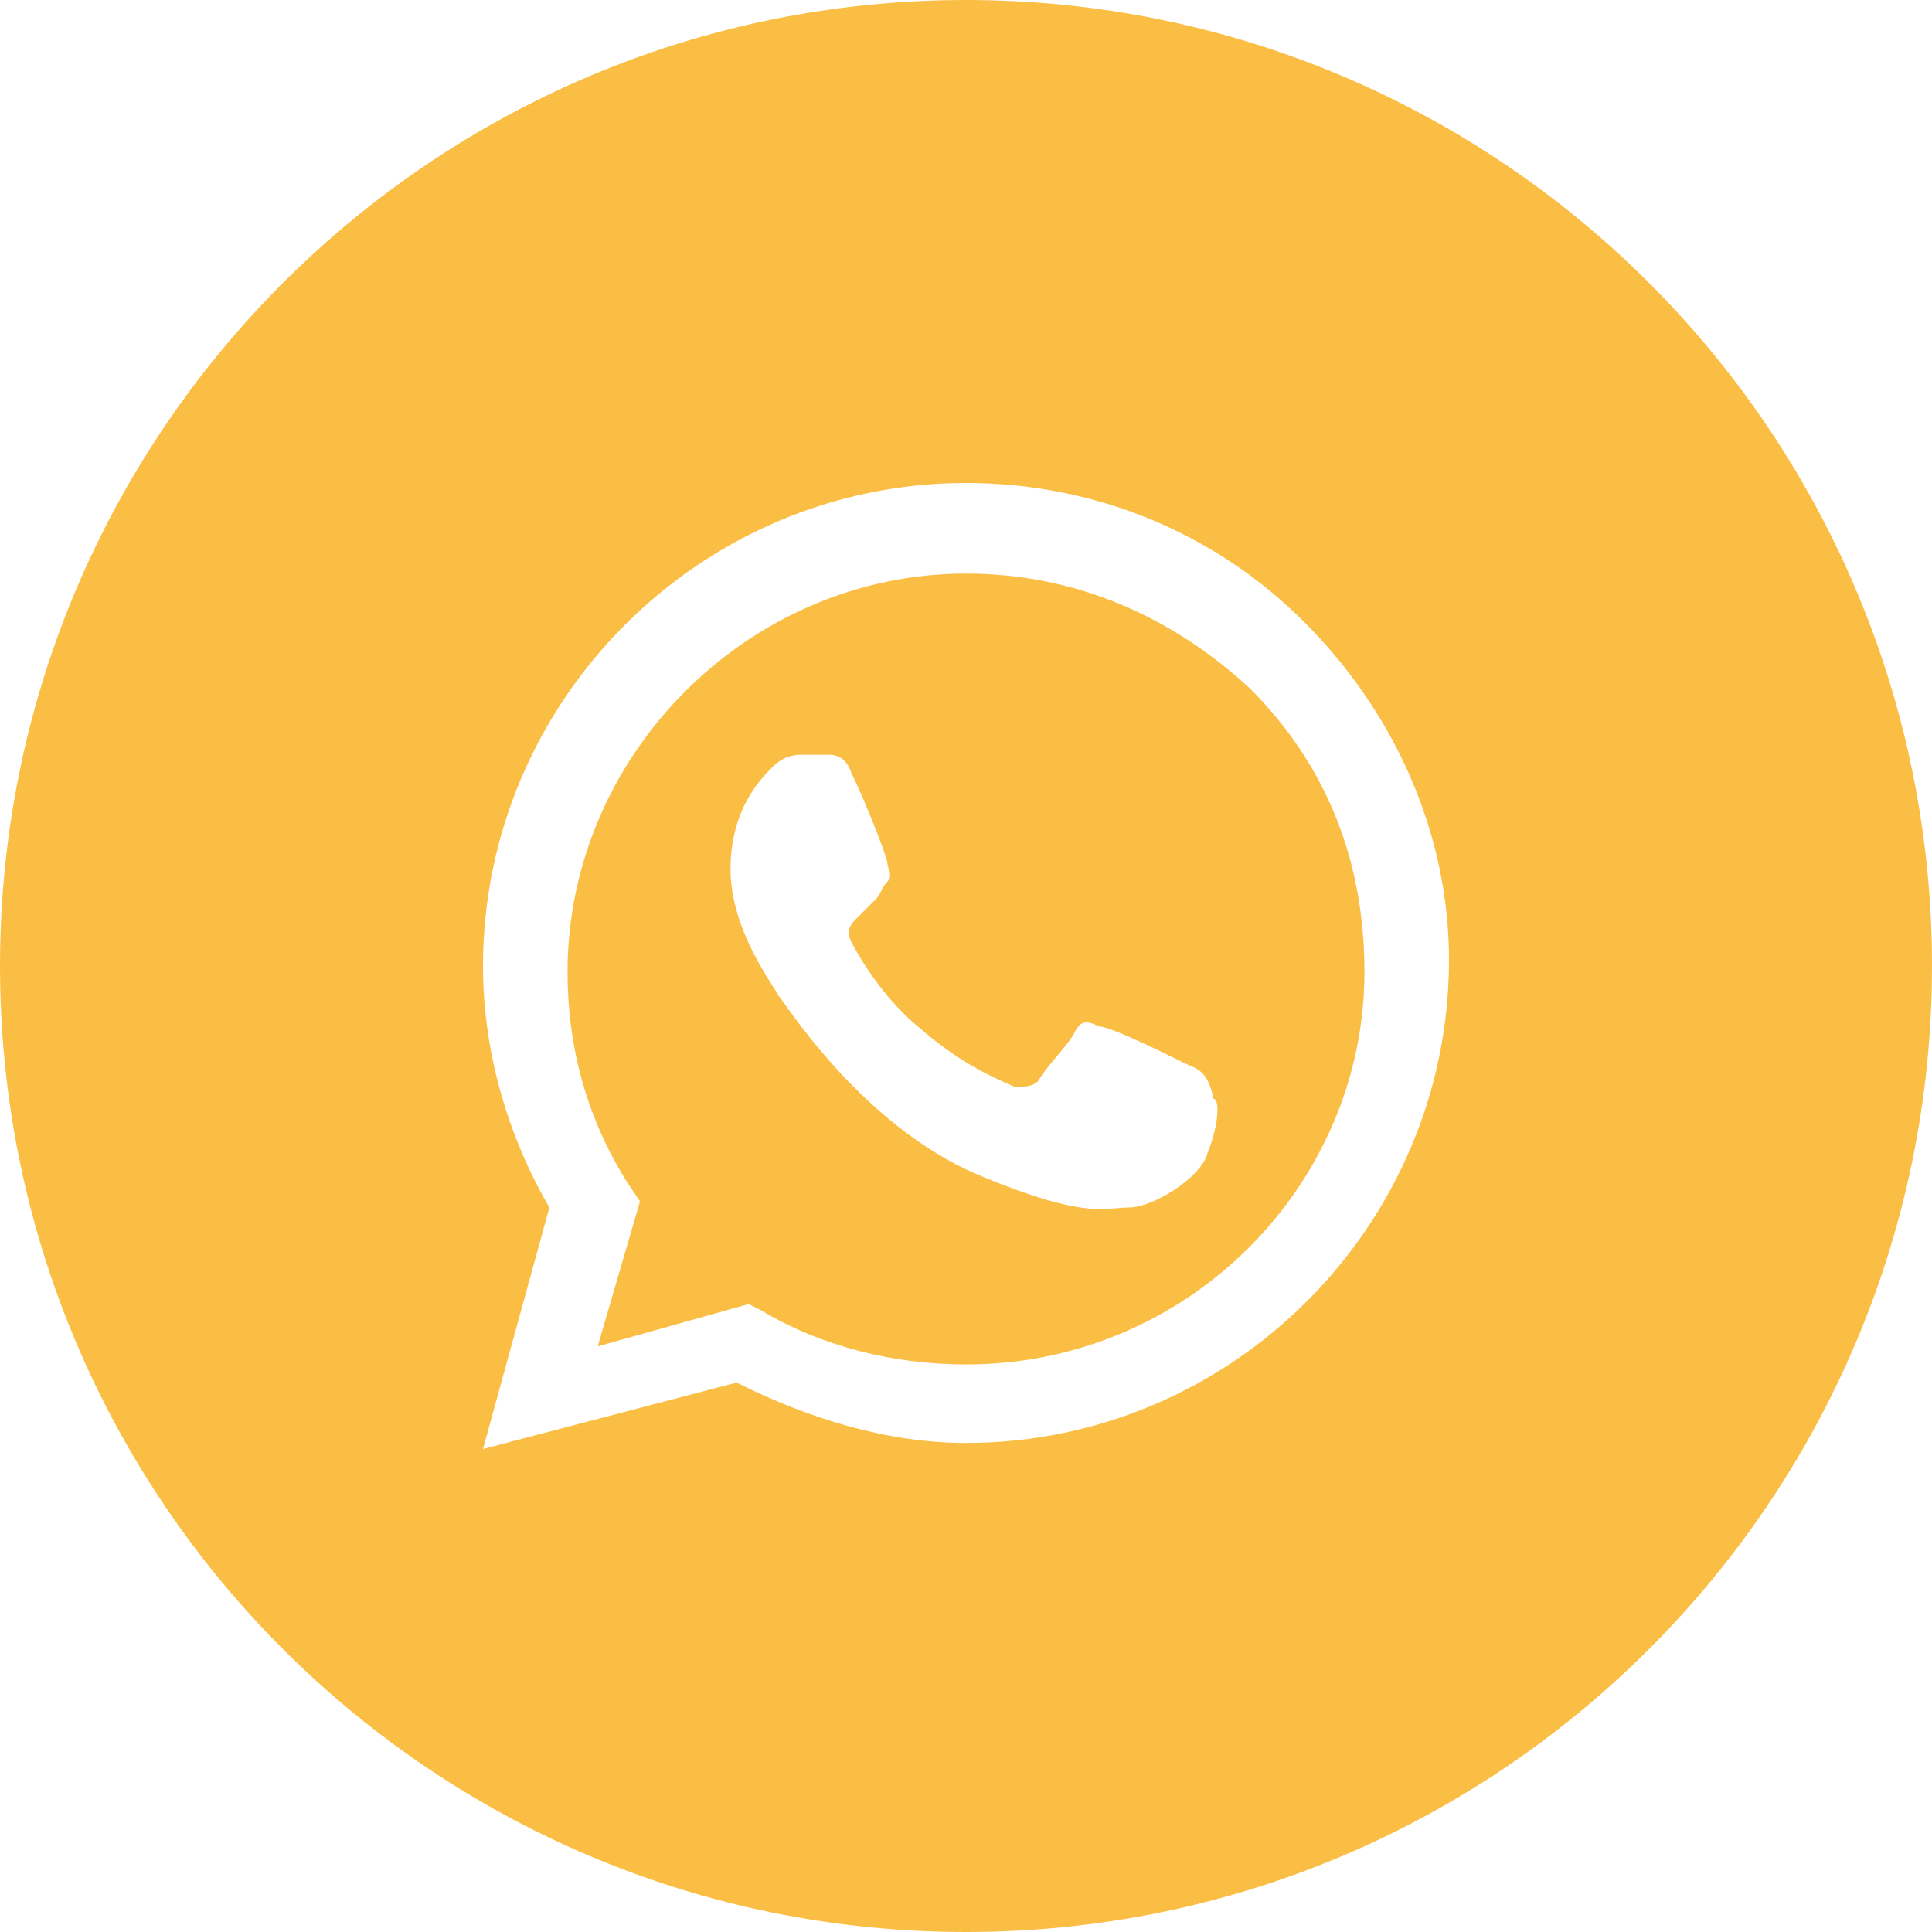
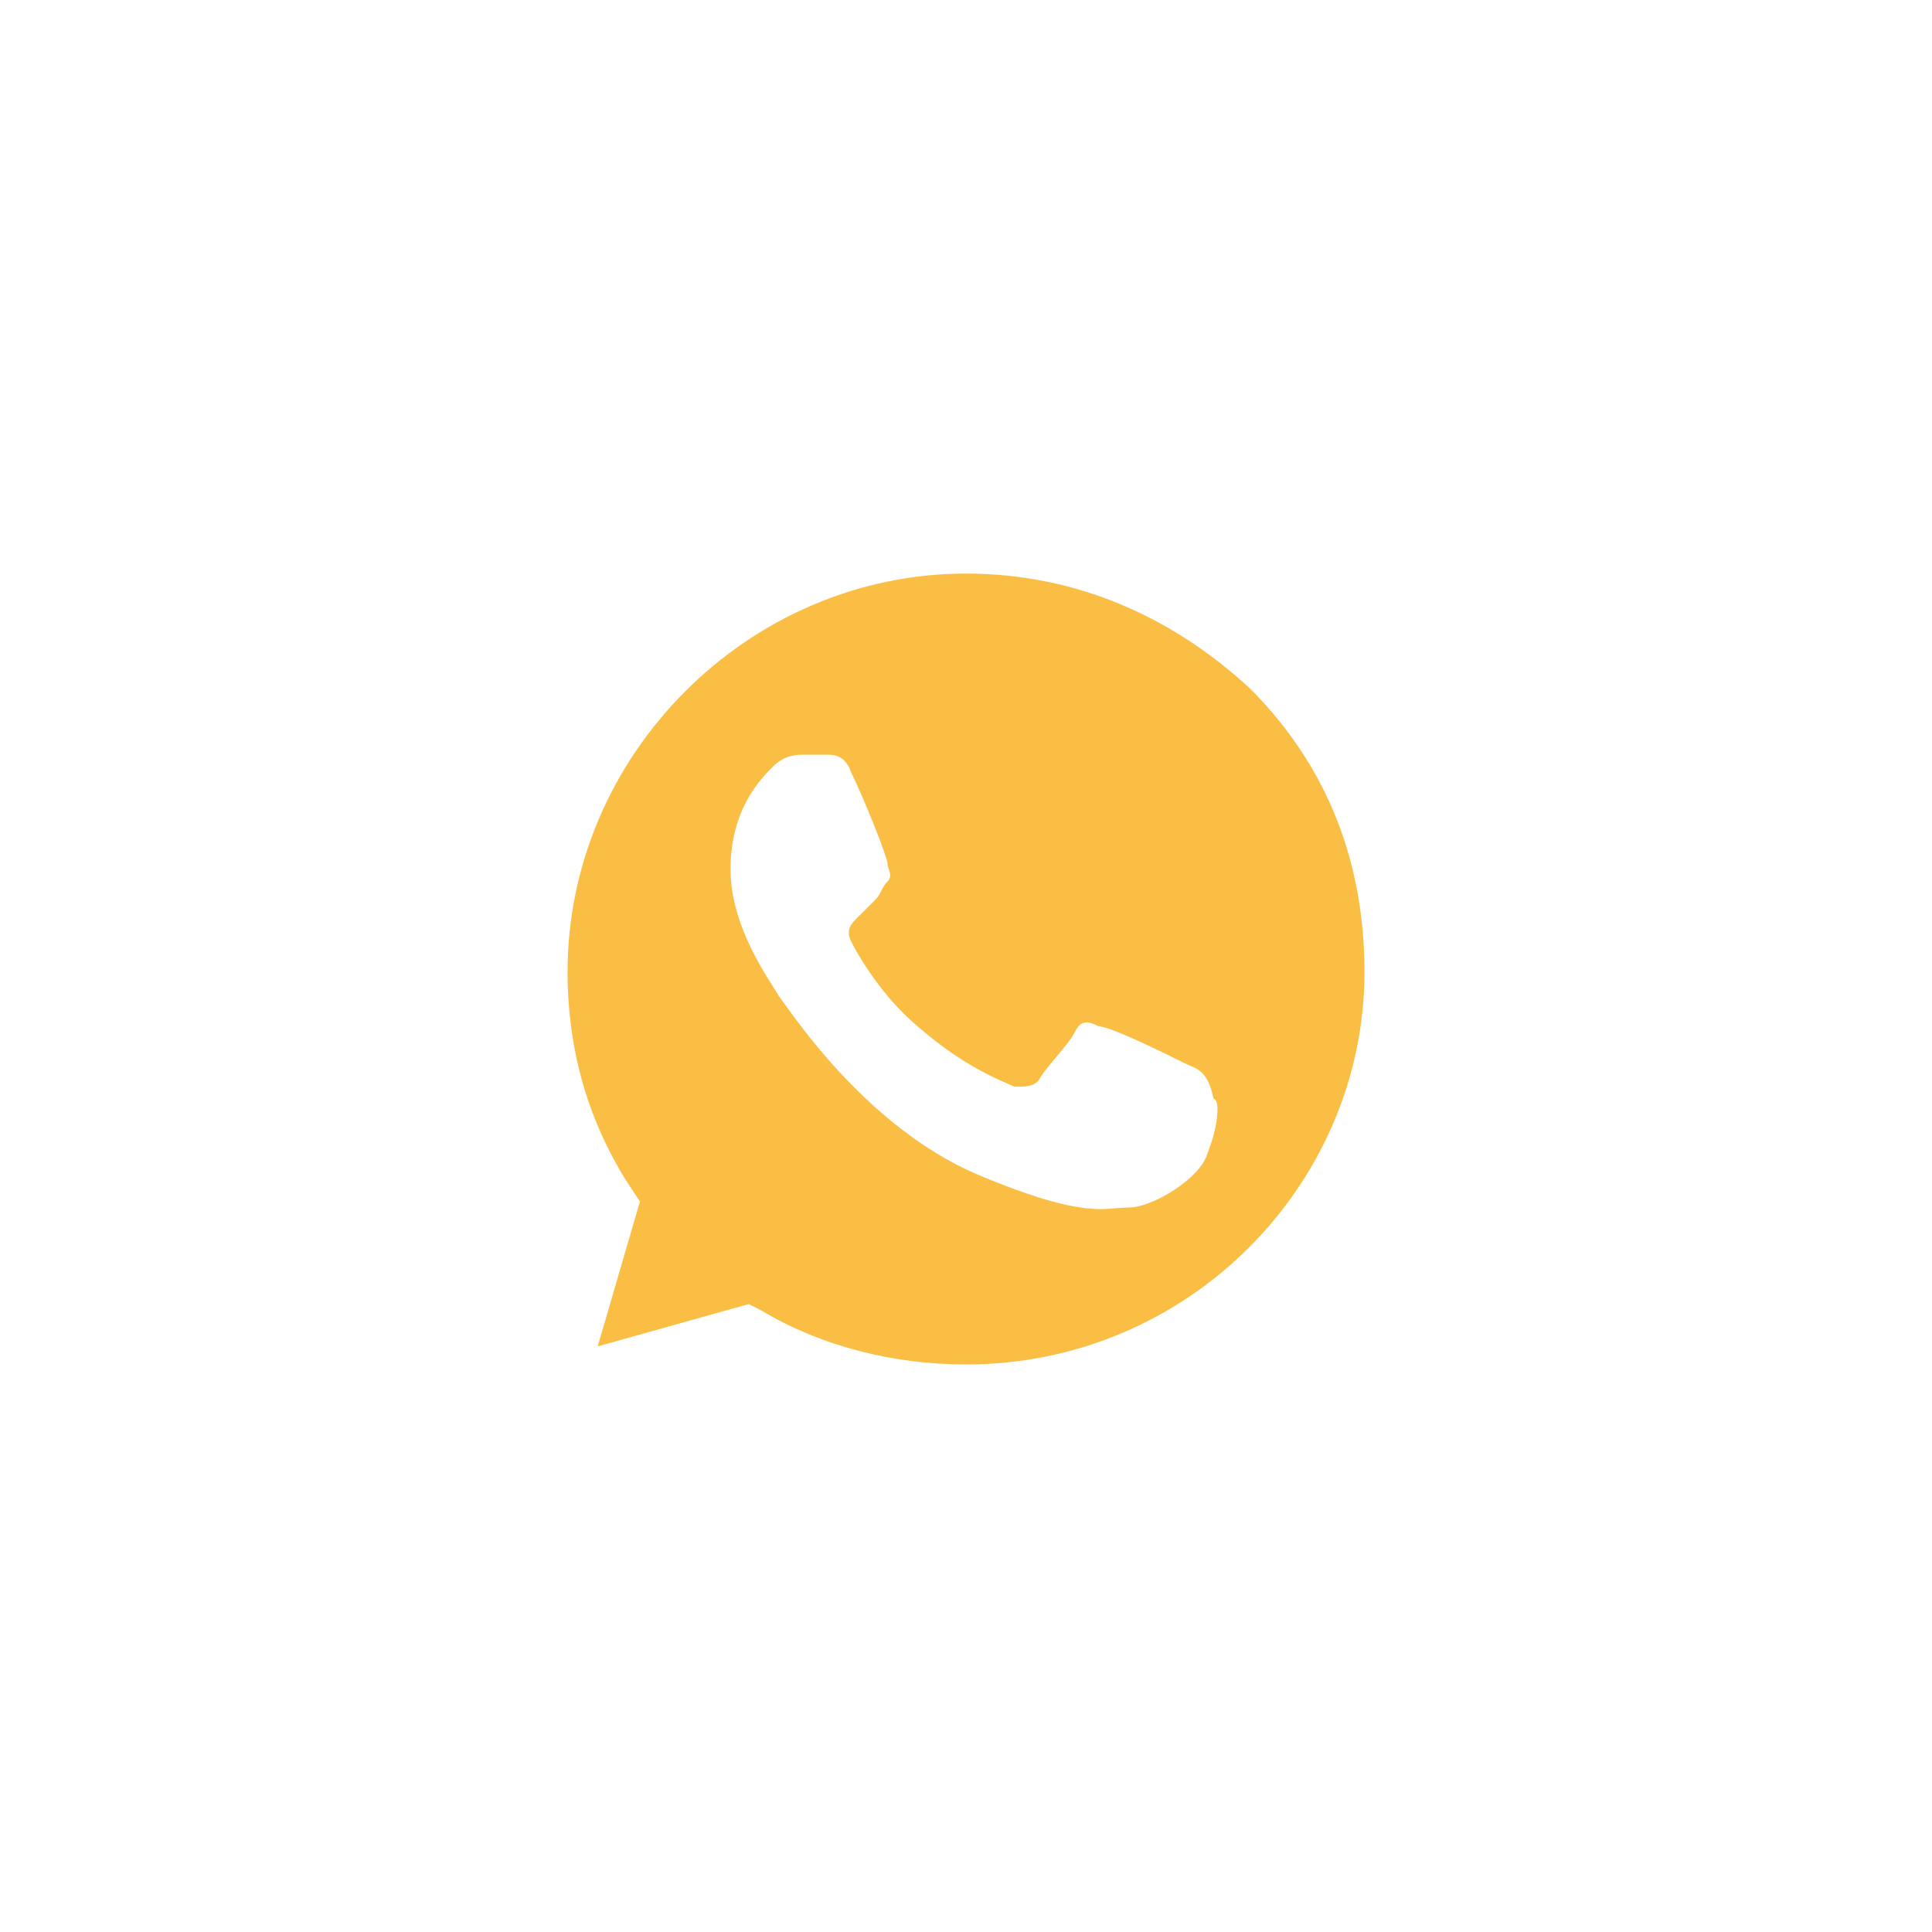
<svg xmlns="http://www.w3.org/2000/svg" width="33" height="33" viewBox="0 0 33 33" fill="none">
  <g id="whatsapp">
    <path fill-rule="evenodd" clip-rule="evenodd" d="M12.994 22.378C14.025 22.997 15.262 23.306 16.5 23.306C20.316 23.306 23.306 20.212 23.306 16.603C23.306 14.747 22.688 13.097 21.347 11.756C20.006 10.519 18.356 9.797 16.5 9.797C12.787 9.797 9.694 12.891 9.694 16.603C9.694 17.841 10.003 19.078 10.725 20.212L10.931 20.522L10.209 22.997L12.787 22.275L12.994 22.378ZM18.769 17.531C18.975 17.531 20.006 18.047 20.212 18.15C20.245 18.166 20.277 18.18 20.308 18.193C20.48 18.266 20.641 18.333 20.728 18.769C20.831 18.769 20.831 19.181 20.625 19.697C20.522 20.109 19.697 20.625 19.284 20.625C19.215 20.625 19.148 20.631 19.076 20.637C18.726 20.668 18.265 20.709 16.809 20.109C15.002 19.387 13.749 17.634 13.397 17.142C13.348 17.073 13.316 17.028 13.303 17.016C13.286 16.98 13.25 16.924 13.203 16.851C12.975 16.49 12.478 15.706 12.478 14.85C12.478 13.819 12.994 13.303 13.2 13.097C13.406 12.891 13.613 12.891 13.716 12.891H14.128C14.231 12.891 14.438 12.891 14.541 13.2C14.747 13.613 15.159 14.644 15.159 14.747C15.159 14.781 15.171 14.816 15.182 14.85C15.205 14.919 15.228 14.988 15.159 15.056C15.108 15.108 15.082 15.159 15.056 15.211C15.03 15.262 15.005 15.314 14.953 15.366L14.644 15.675C14.541 15.778 14.438 15.881 14.541 16.087C14.644 16.294 15.056 17.016 15.675 17.531C16.371 18.14 16.921 18.382 17.199 18.505C17.25 18.528 17.293 18.546 17.325 18.562C17.531 18.562 17.634 18.562 17.738 18.459C17.789 18.356 17.918 18.202 18.047 18.047C18.176 17.892 18.305 17.738 18.356 17.634C18.459 17.428 18.562 17.428 18.769 17.531Z" fill="#FBBE45" />
-     <path fill-rule="evenodd" clip-rule="evenodd" d="M0 16.5C0 7.387 7.387 0 16.5 0C25.613 0 33 7.387 33 16.5C33 25.613 25.613 33 16.5 33C7.387 33 0 25.613 0 16.5ZM16.5 8.25C18.666 8.25 20.728 9.075 22.275 10.622C23.822 12.169 24.75 14.231 24.75 16.397C24.75 20.934 21.038 24.647 16.5 24.647C15.159 24.647 13.819 24.234 12.581 23.616L8.25 24.75L9.384 20.625C8.663 19.387 8.25 17.944 8.25 16.5C8.25 11.963 11.963 8.25 16.5 8.25Z" fill="#FBBE45" />
  </g>
</svg>